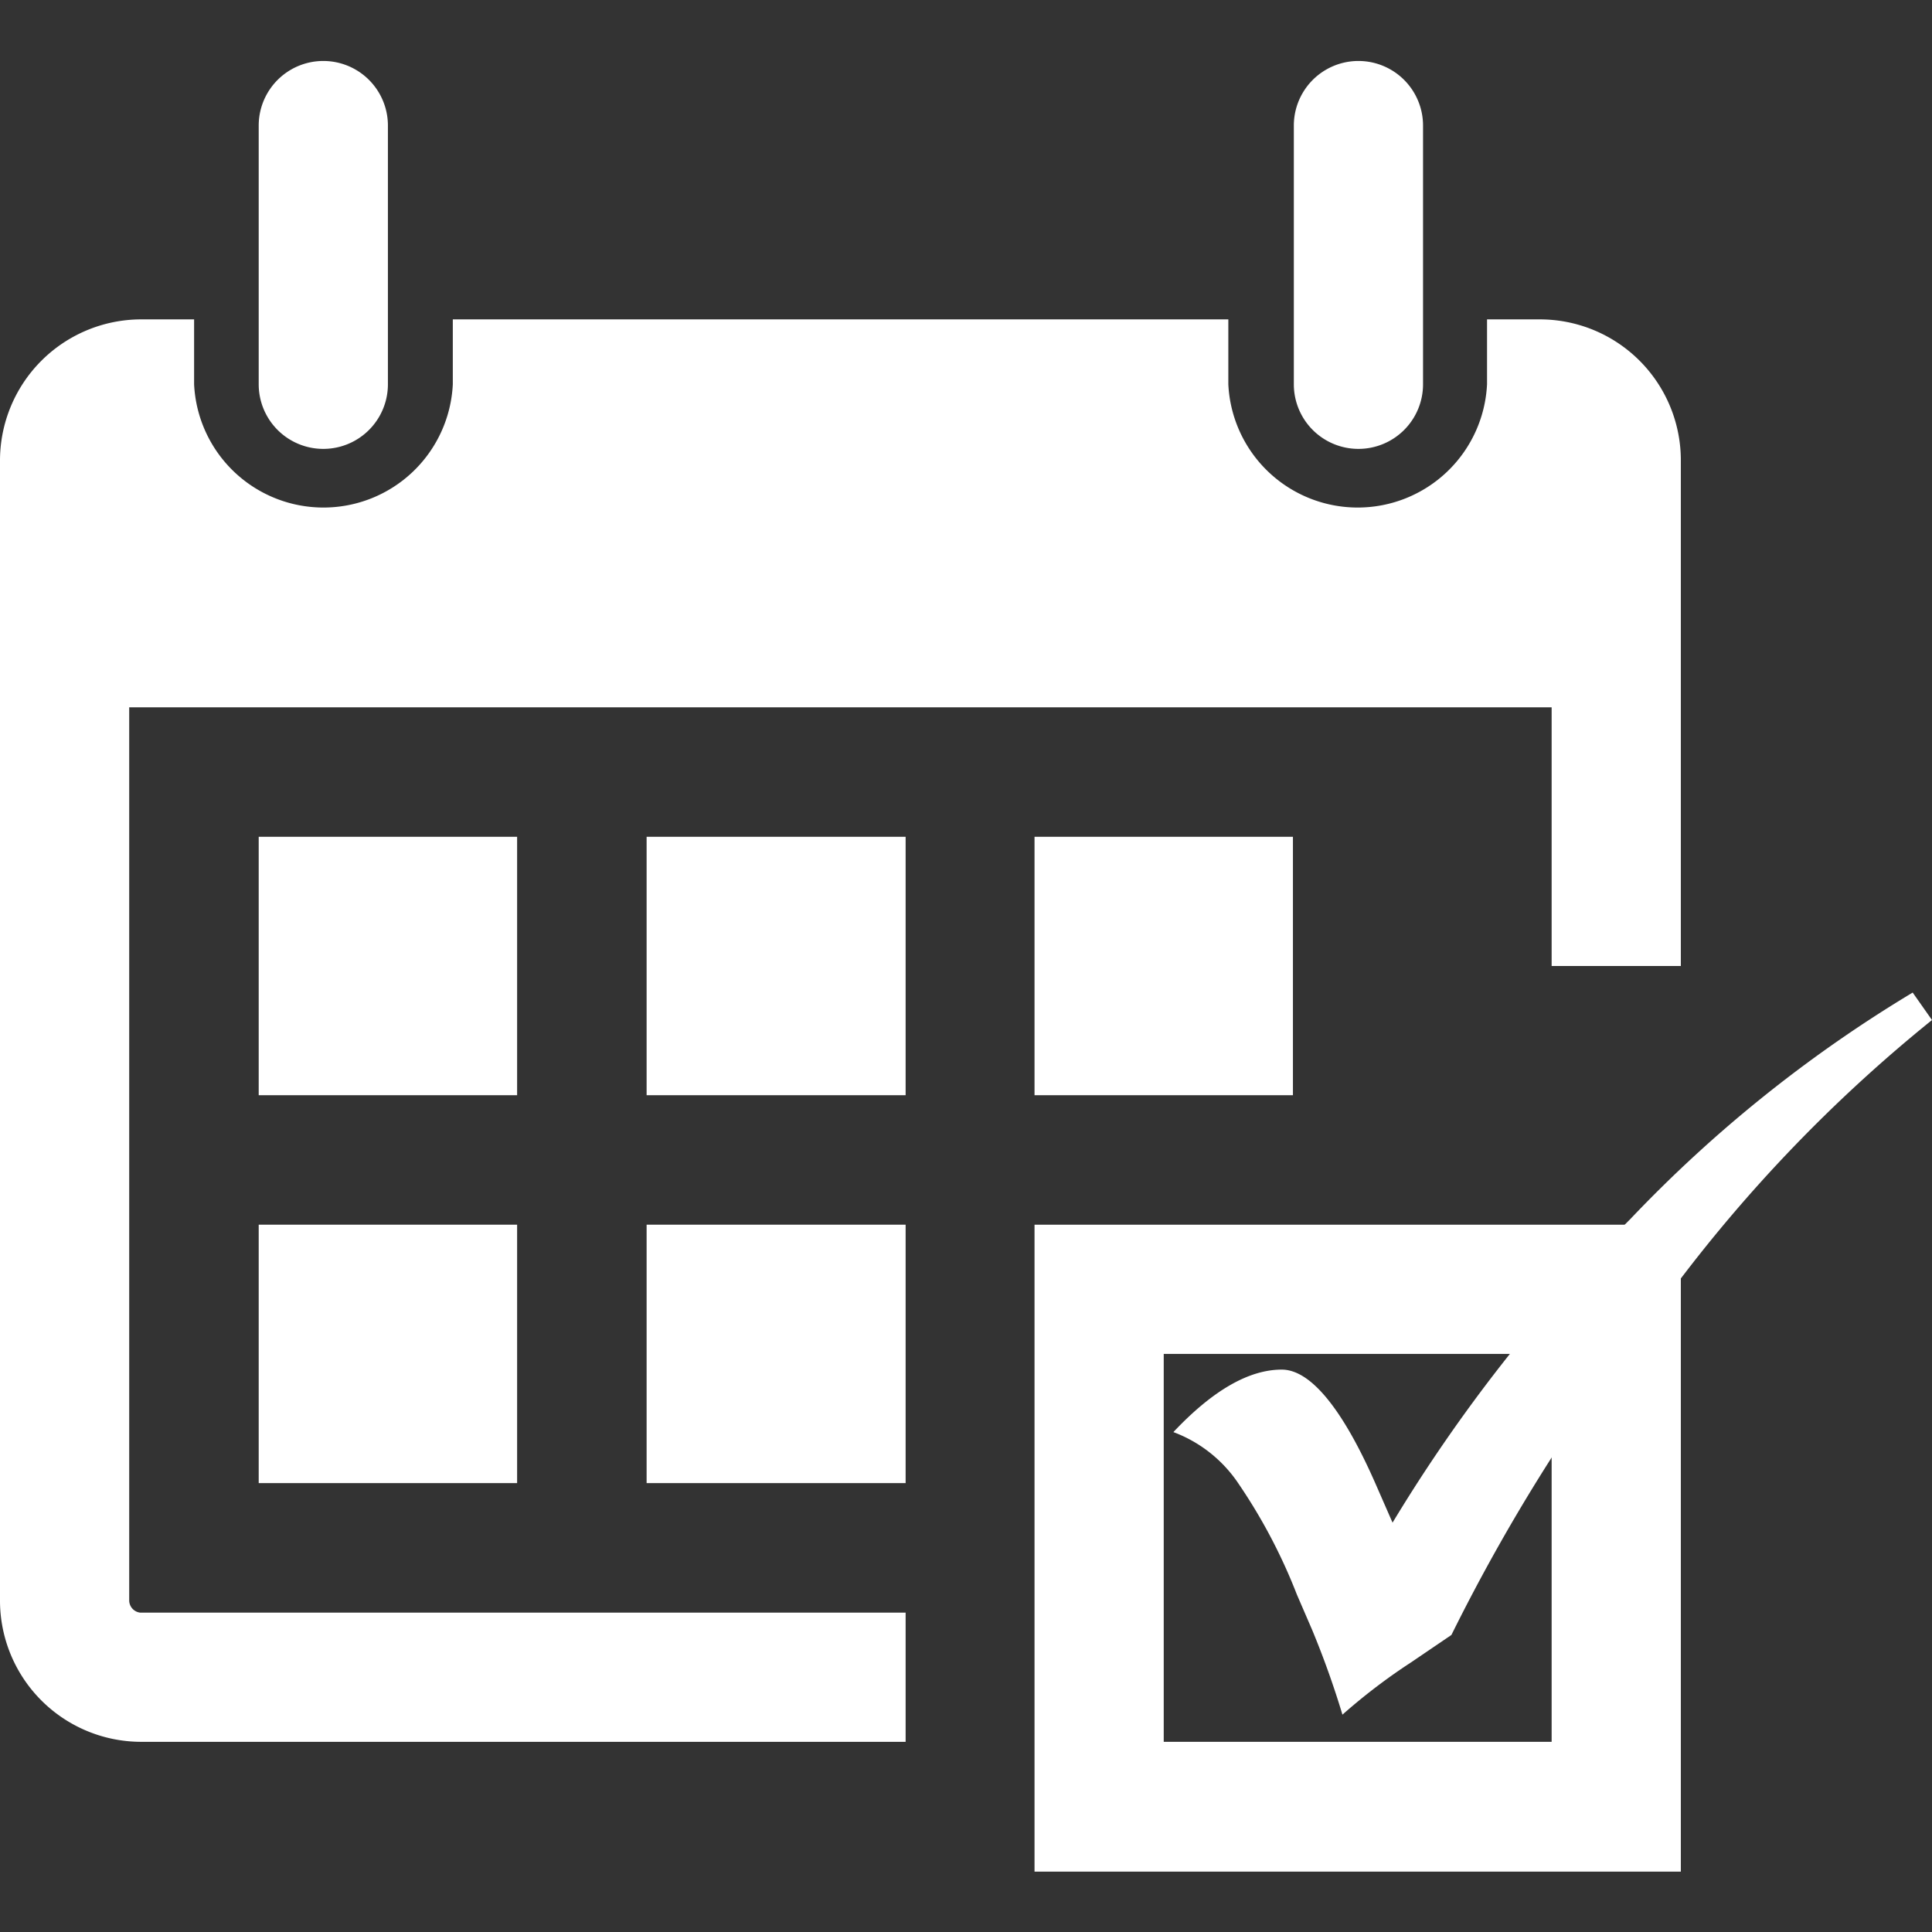
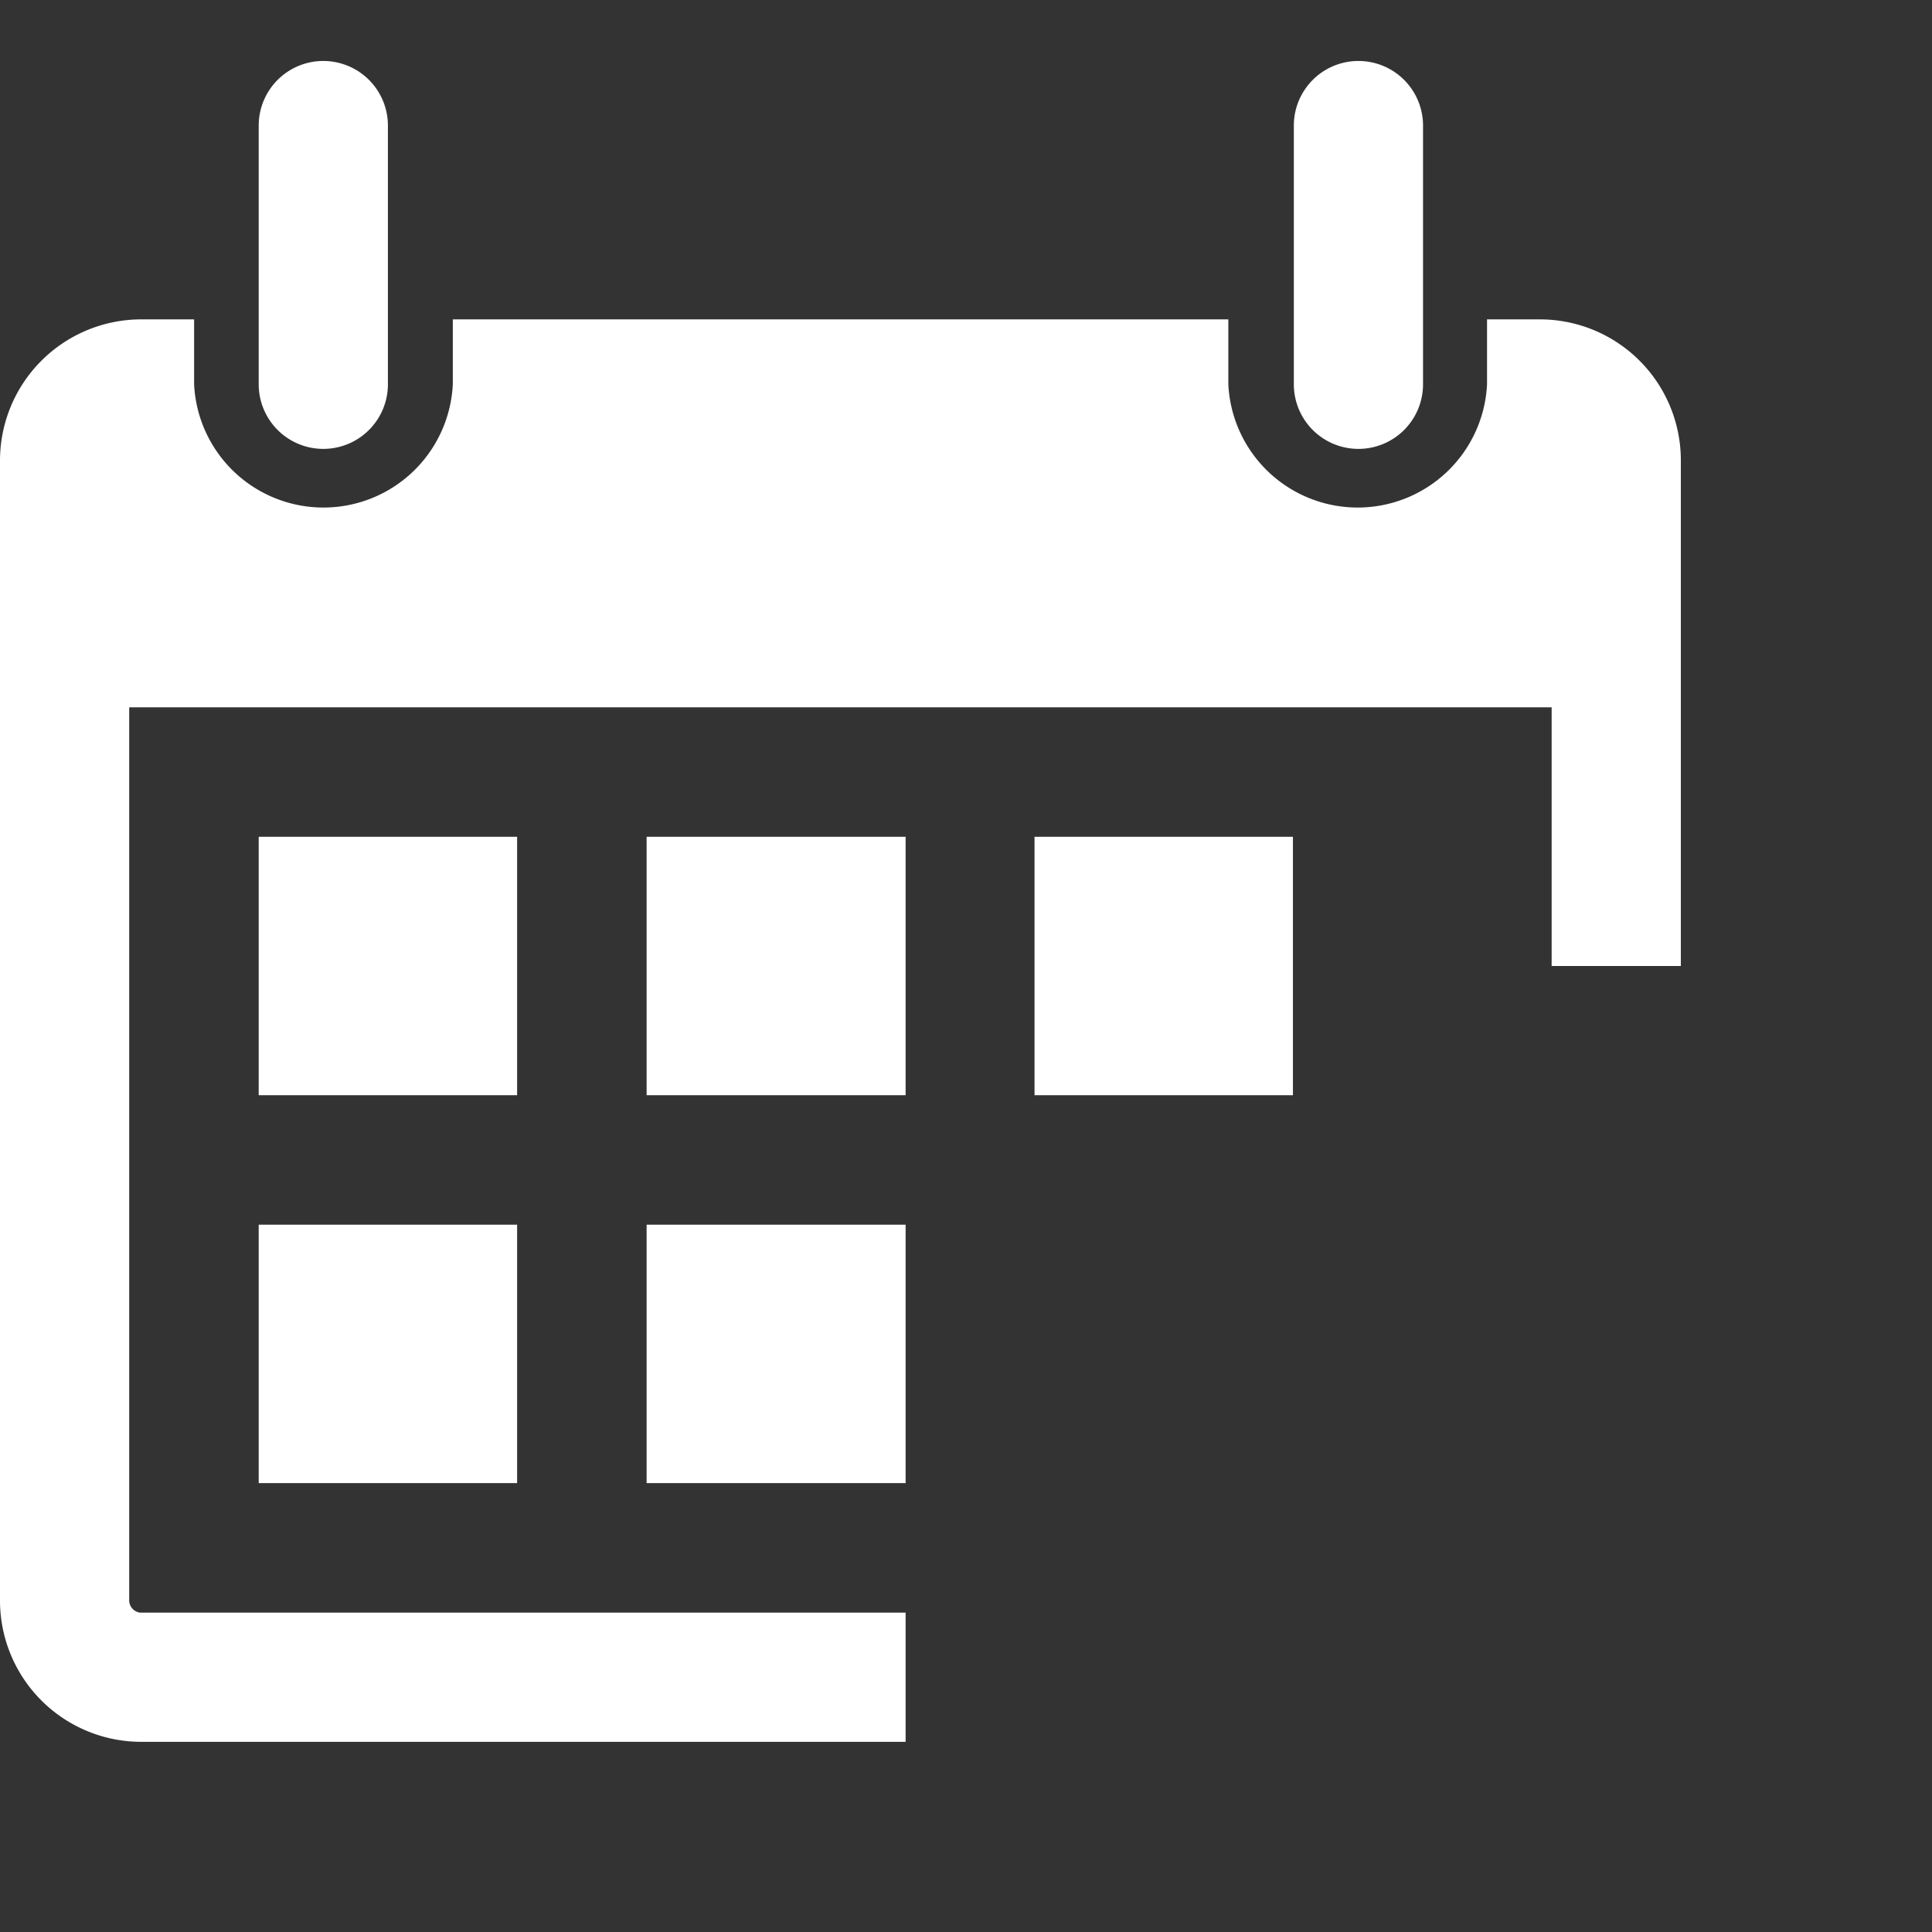
<svg xmlns="http://www.w3.org/2000/svg" id="Capa_1" data-name="Capa 1" viewBox="0 0 64 64">
  <rect x="0" y="0" width="64" height="64" fill="#333333" stroke="none" />
  <defs>
    <style>.cls-1{fill:#fff;}</style>
  </defs>
  <title>Iconos Investigadores</title>
  <path class="cls-1" d="M8.57,12.73V4.16a2.14,2.14,0,1,1,4.28,0v8.57a2.14,2.14,0,1,1-4.28,0ZM45,14.87a2.14,2.14,0,0,0,2.14-2.14V4.16a2.14,2.14,0,0,0-4.28,0v8.57A2.14,2.14,0,0,0,45,14.87ZM17.13,27.72H8.57v8.56h8.56ZM8.57,49.13h8.56V40.57H8.57ZM21.42,36.28H30V27.72H21.42Zm0,12.85H30V40.57H21.42ZM4.28,53V23.43H51.4V32h4.28V15.29A4.67,4.67,0,0,0,51,10.58H49.26v2.15a4.29,4.29,0,0,1-8.57,0V10.58H15v2.15a4.29,4.29,0,0,1-8.57,0V10.58H4.64A4.68,4.68,0,0,0,0,15.29V53A4.68,4.68,0,0,0,4.64,57.7H30V53.42H4.64A.41.41,0,0,1,4.28,53ZM42.83,36.28V27.72H34.27v8.56Z" />
-   <path class="cls-1" d="M34.27,40.57V62H55.68V40.57ZM51.4,57.7H38.55V44.85H51.4Z" />
-   <path class="cls-1" d="M63.36,32.88l.64.91a49.51,49.51,0,0,0-8.65,9,61.94,61.94,0,0,0-7.27,11.37l-1.34.91a19.6,19.6,0,0,0-2.27,1.73,29.69,29.69,0,0,0-1-2.8l-.51-1.18a18.25,18.25,0,0,0-2-3.77,4.48,4.48,0,0,0-2.09-1.61c1.3-1.38,2.5-2.07,3.59-2.07.94,0,2,1.26,3.11,3.79l.56,1.28A52.77,52.77,0,0,1,54,40.39,44.48,44.48,0,0,1,63.36,32.88Z" />
</svg>